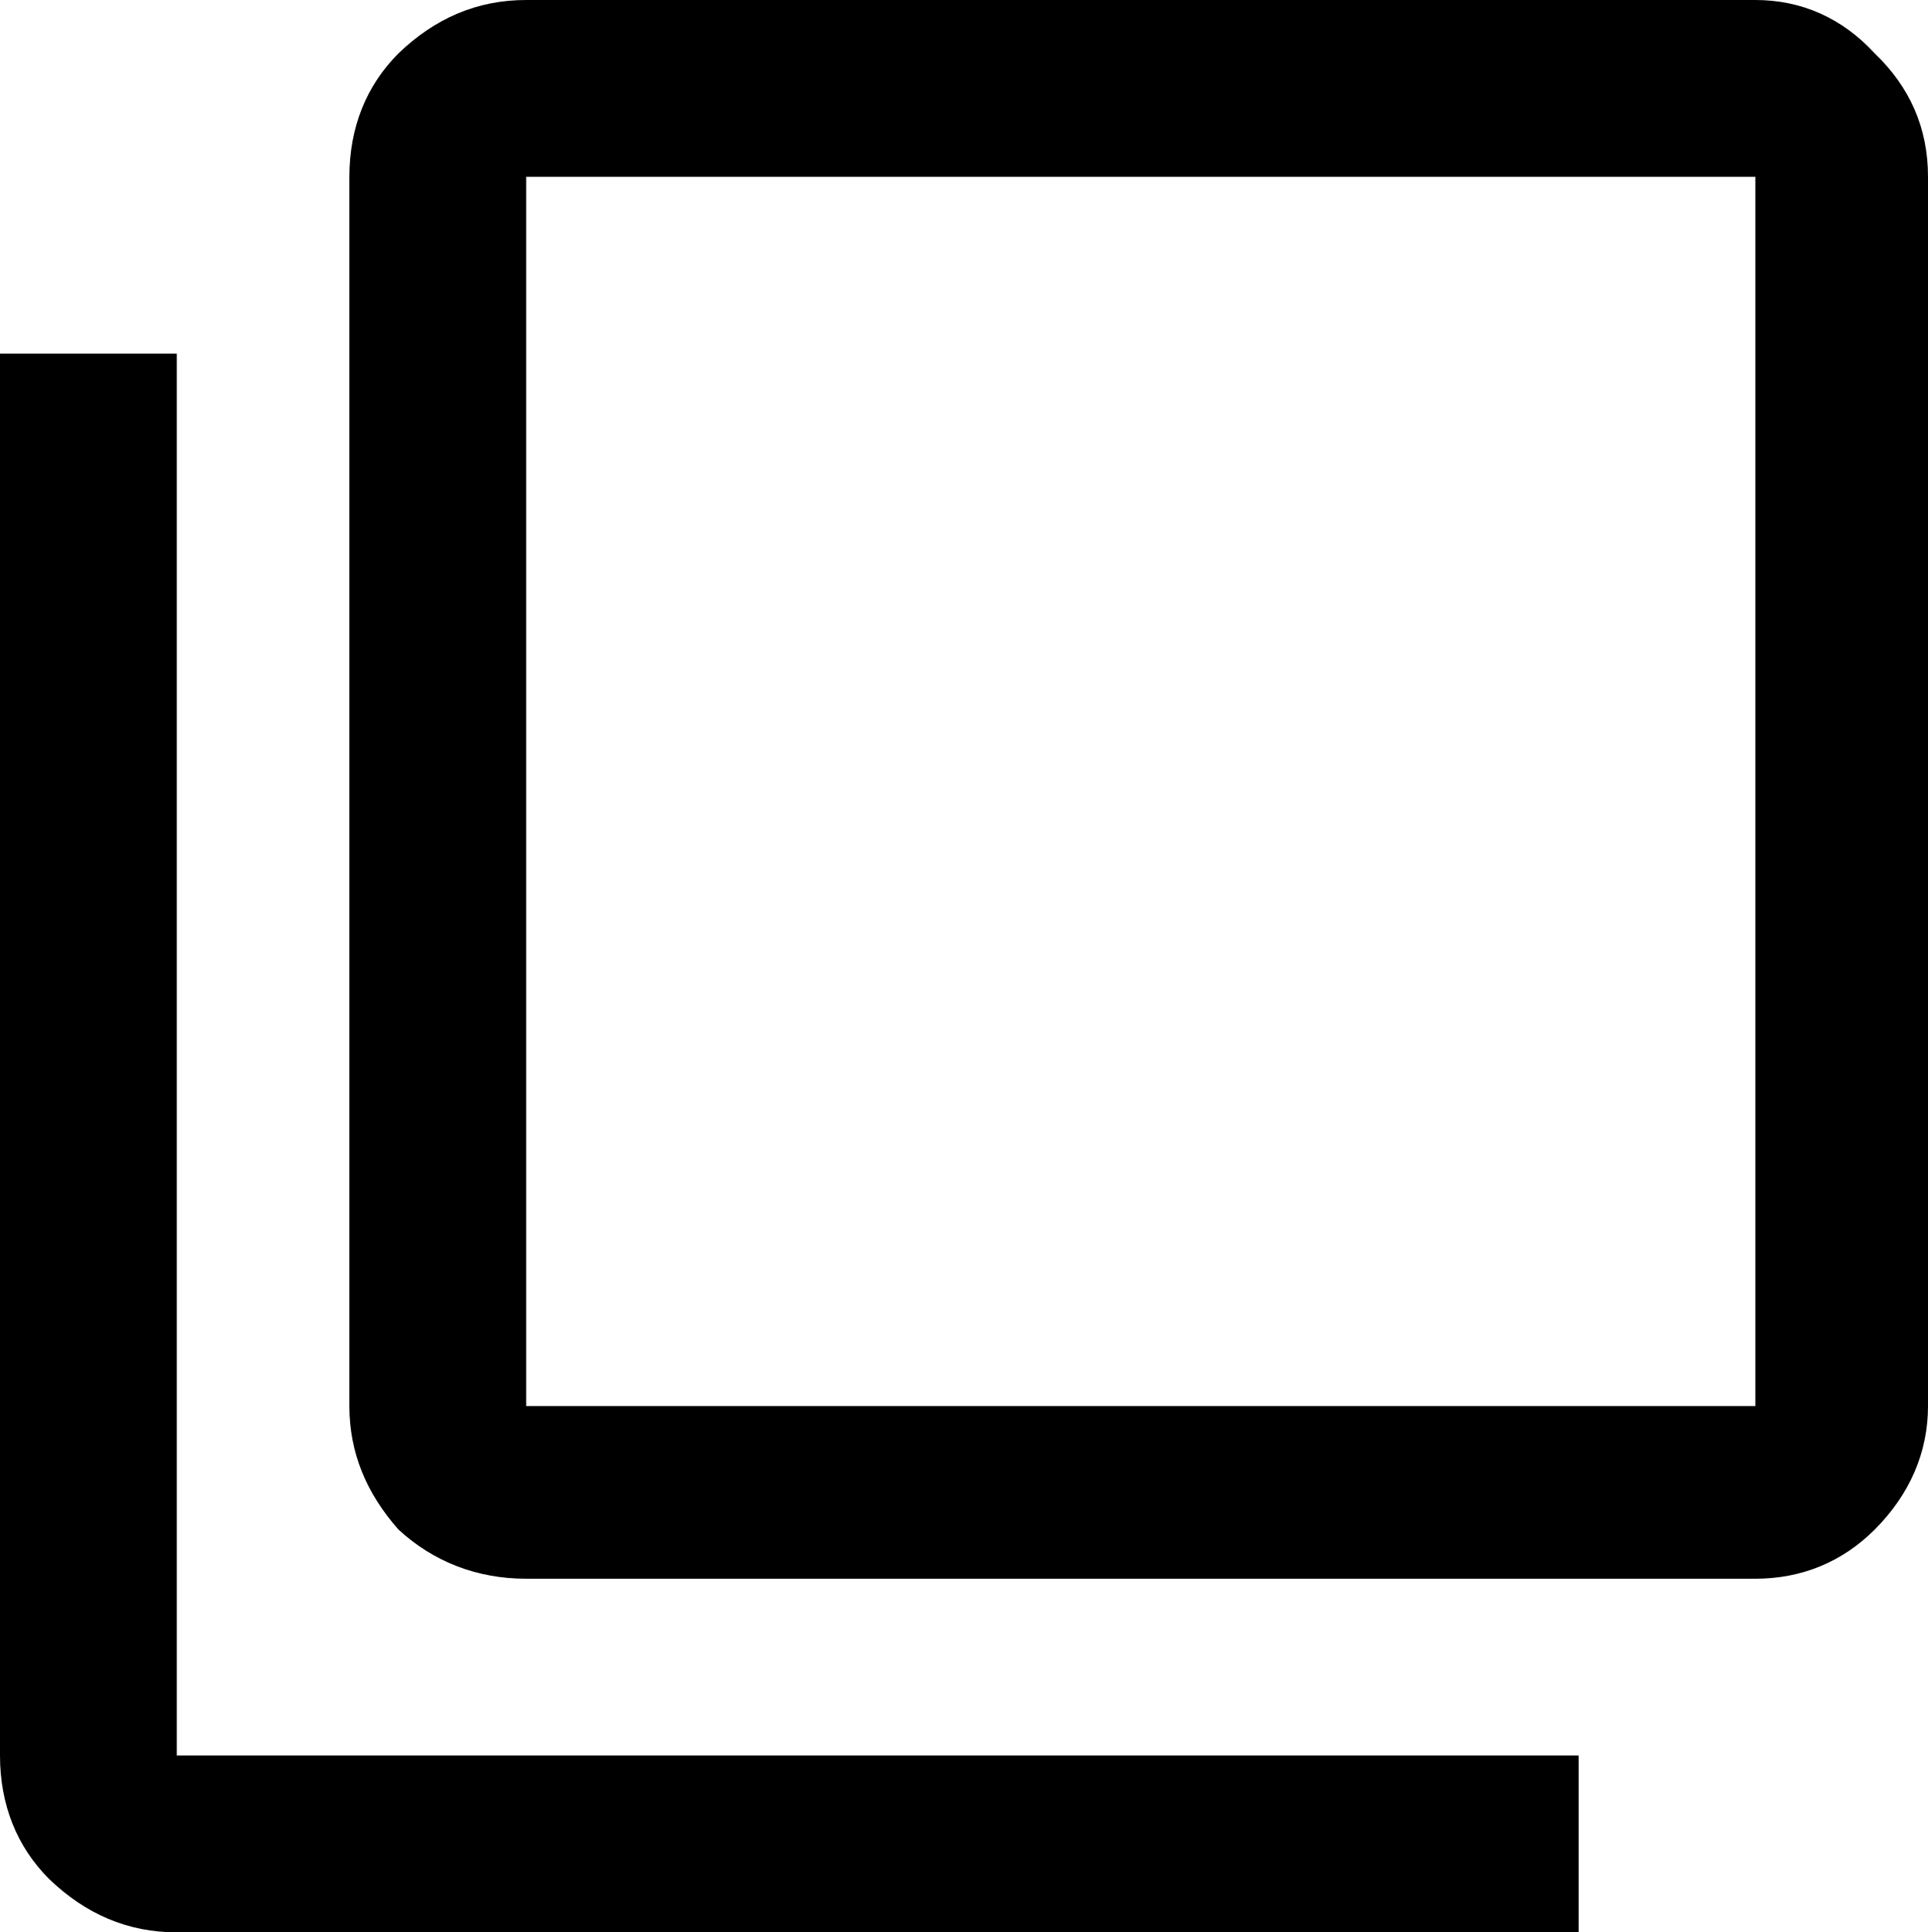
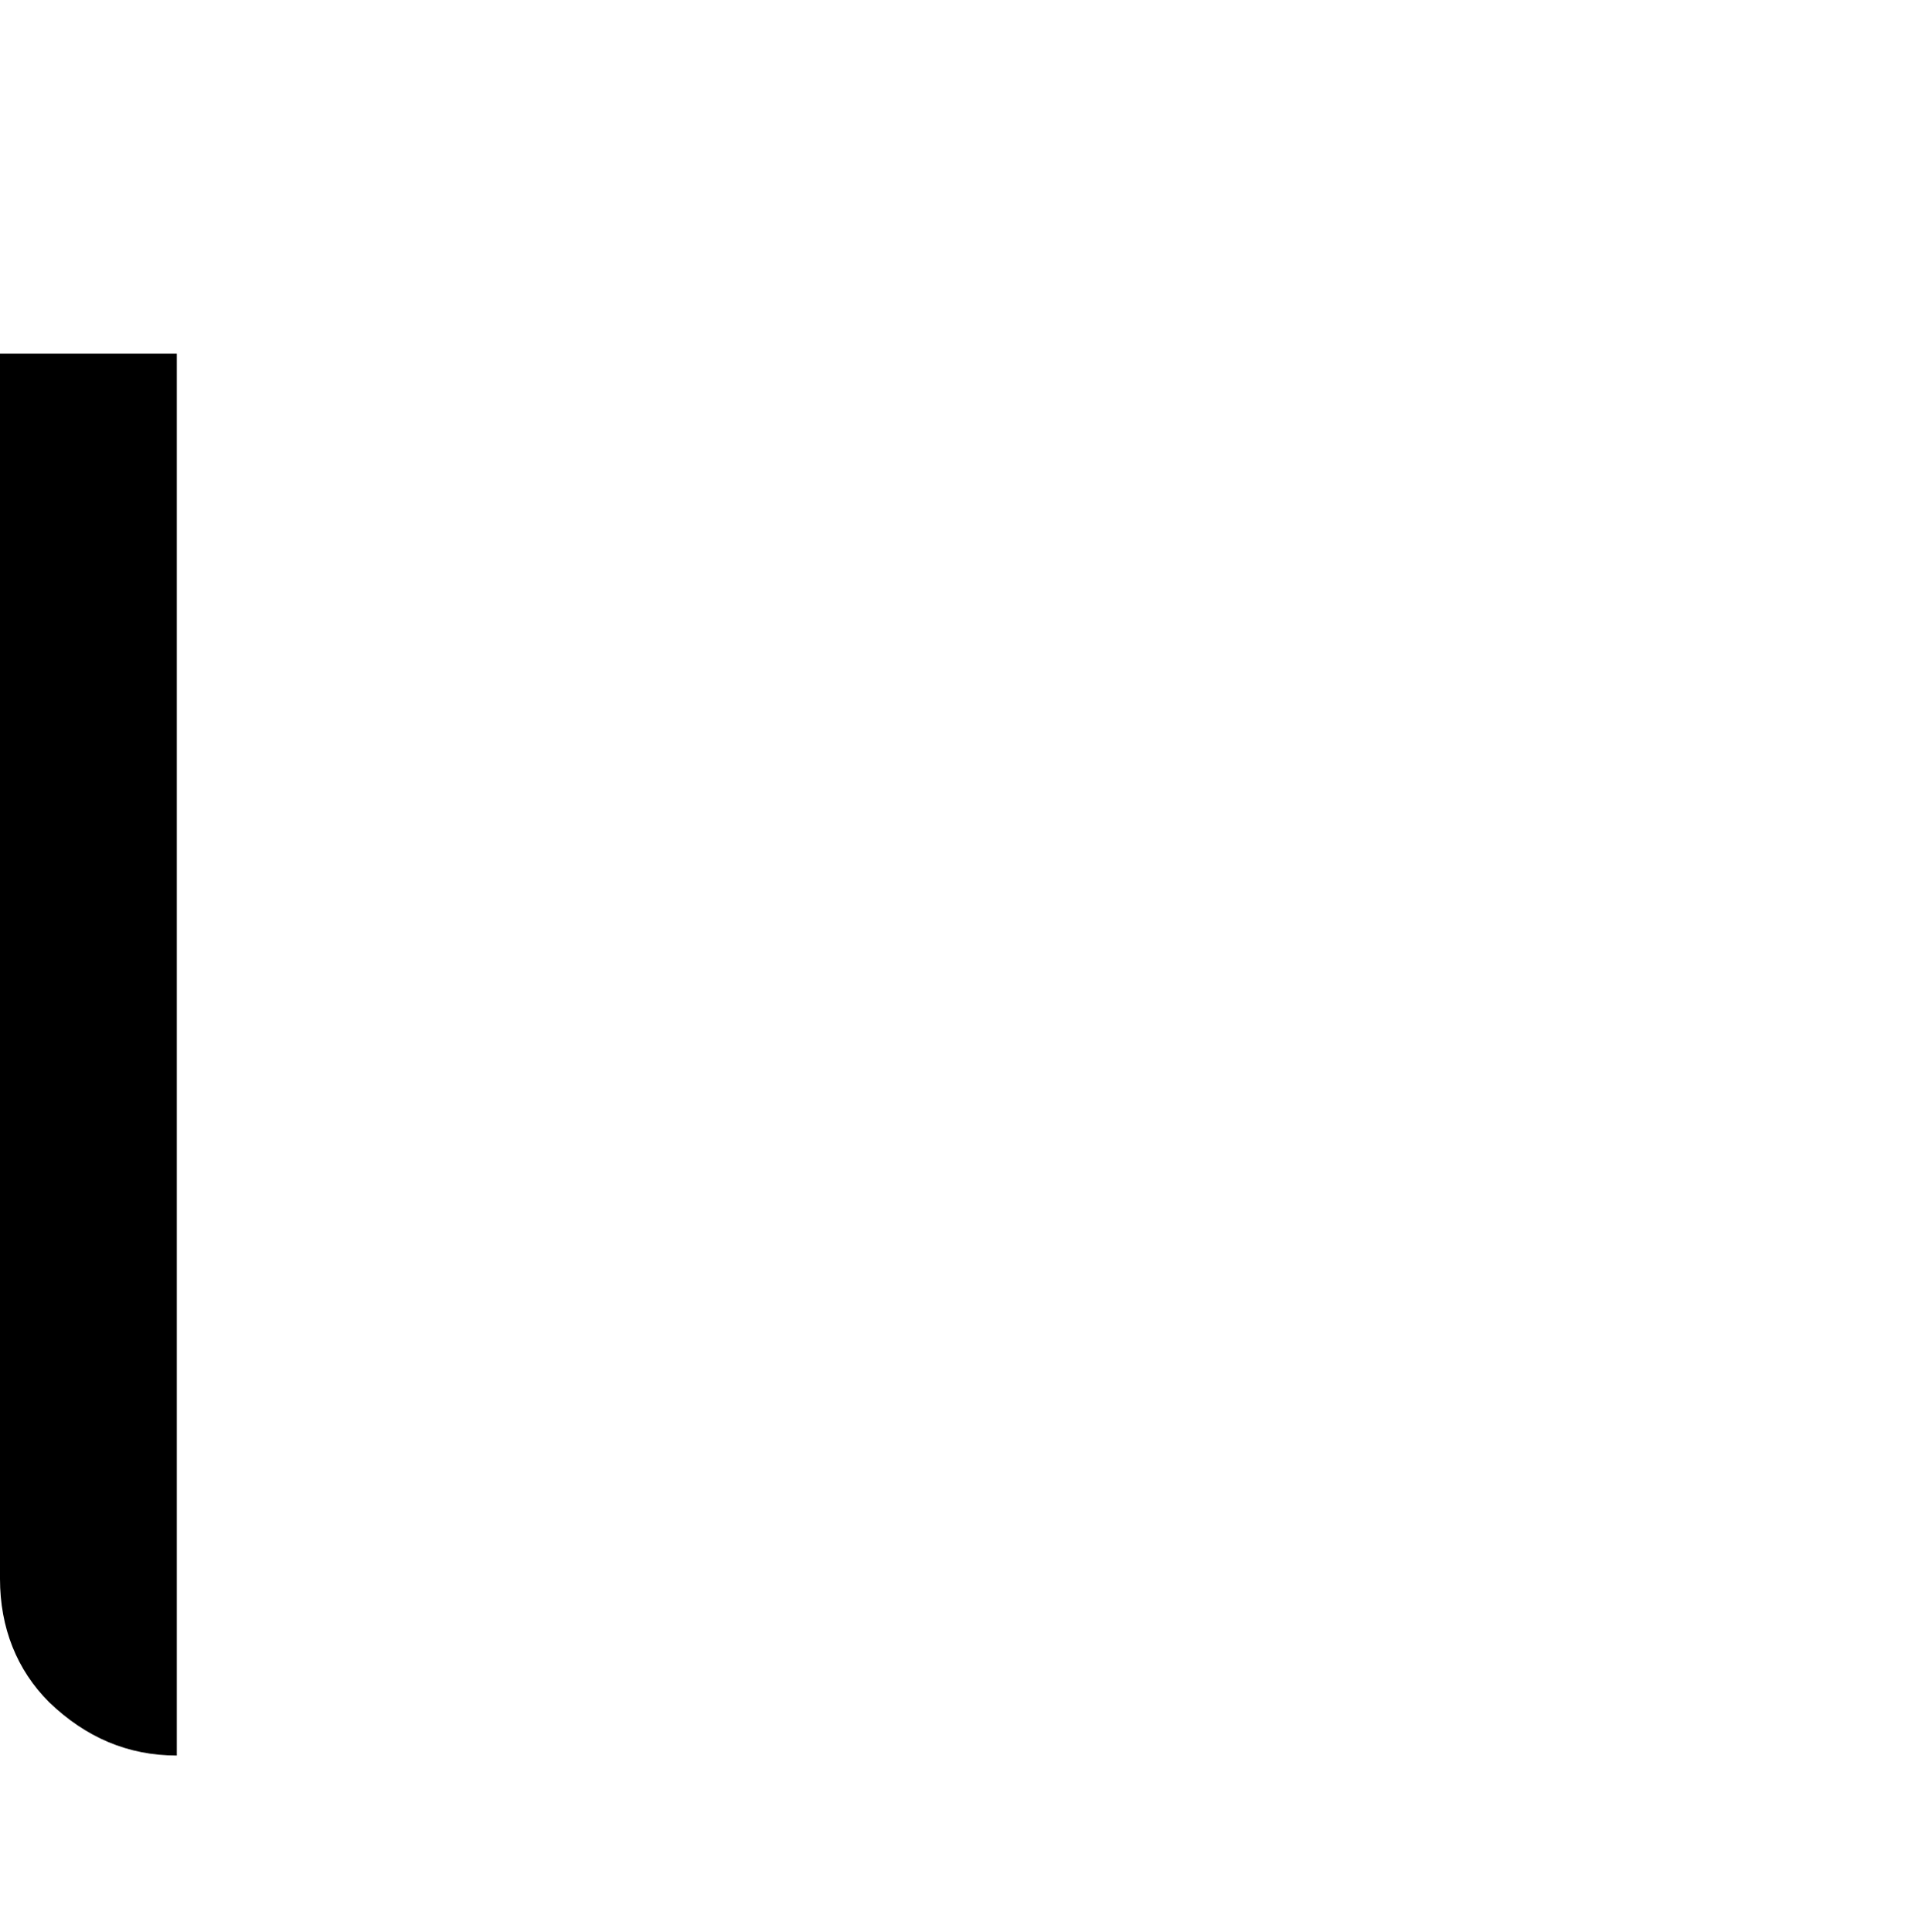
<svg xmlns="http://www.w3.org/2000/svg" id="a" data-name="Layer 1" viewBox="0 0 13.74 13.77">
  <defs>
    <style>
      .b {
        fill: #000;
      }
    </style>
  </defs>
-   <path class="b" d="m1.26,2.52v9.99h9.99v1.26H1.26c-.35,0-.65-.13-.91-.38-.23-.23-.35-.53-.35-.88V2.52h1.26Z" />
-   <path class="b" d="m13.36.38c-.23-.25-.52-.38-.85-.38H3.75c-.35,0-.65.13-.91.38-.23.23-.35.53-.35.88v8.76c0,.33.12.62.35.88.25.23.56.35.91.35h8.76c.33,0,.62-.12.85-.35.25-.25.38-.55.38-.88V1.26c0-.35-.13-.64-.38-.88Zm-.85,9.64H3.75V1.26h8.76v8.76Z" />
+   <path class="b" d="m1.26,2.52v9.99h9.99H1.26c-.35,0-.65-.13-.91-.38-.23-.23-.35-.53-.35-.88V2.52h1.26Z" />
</svg>